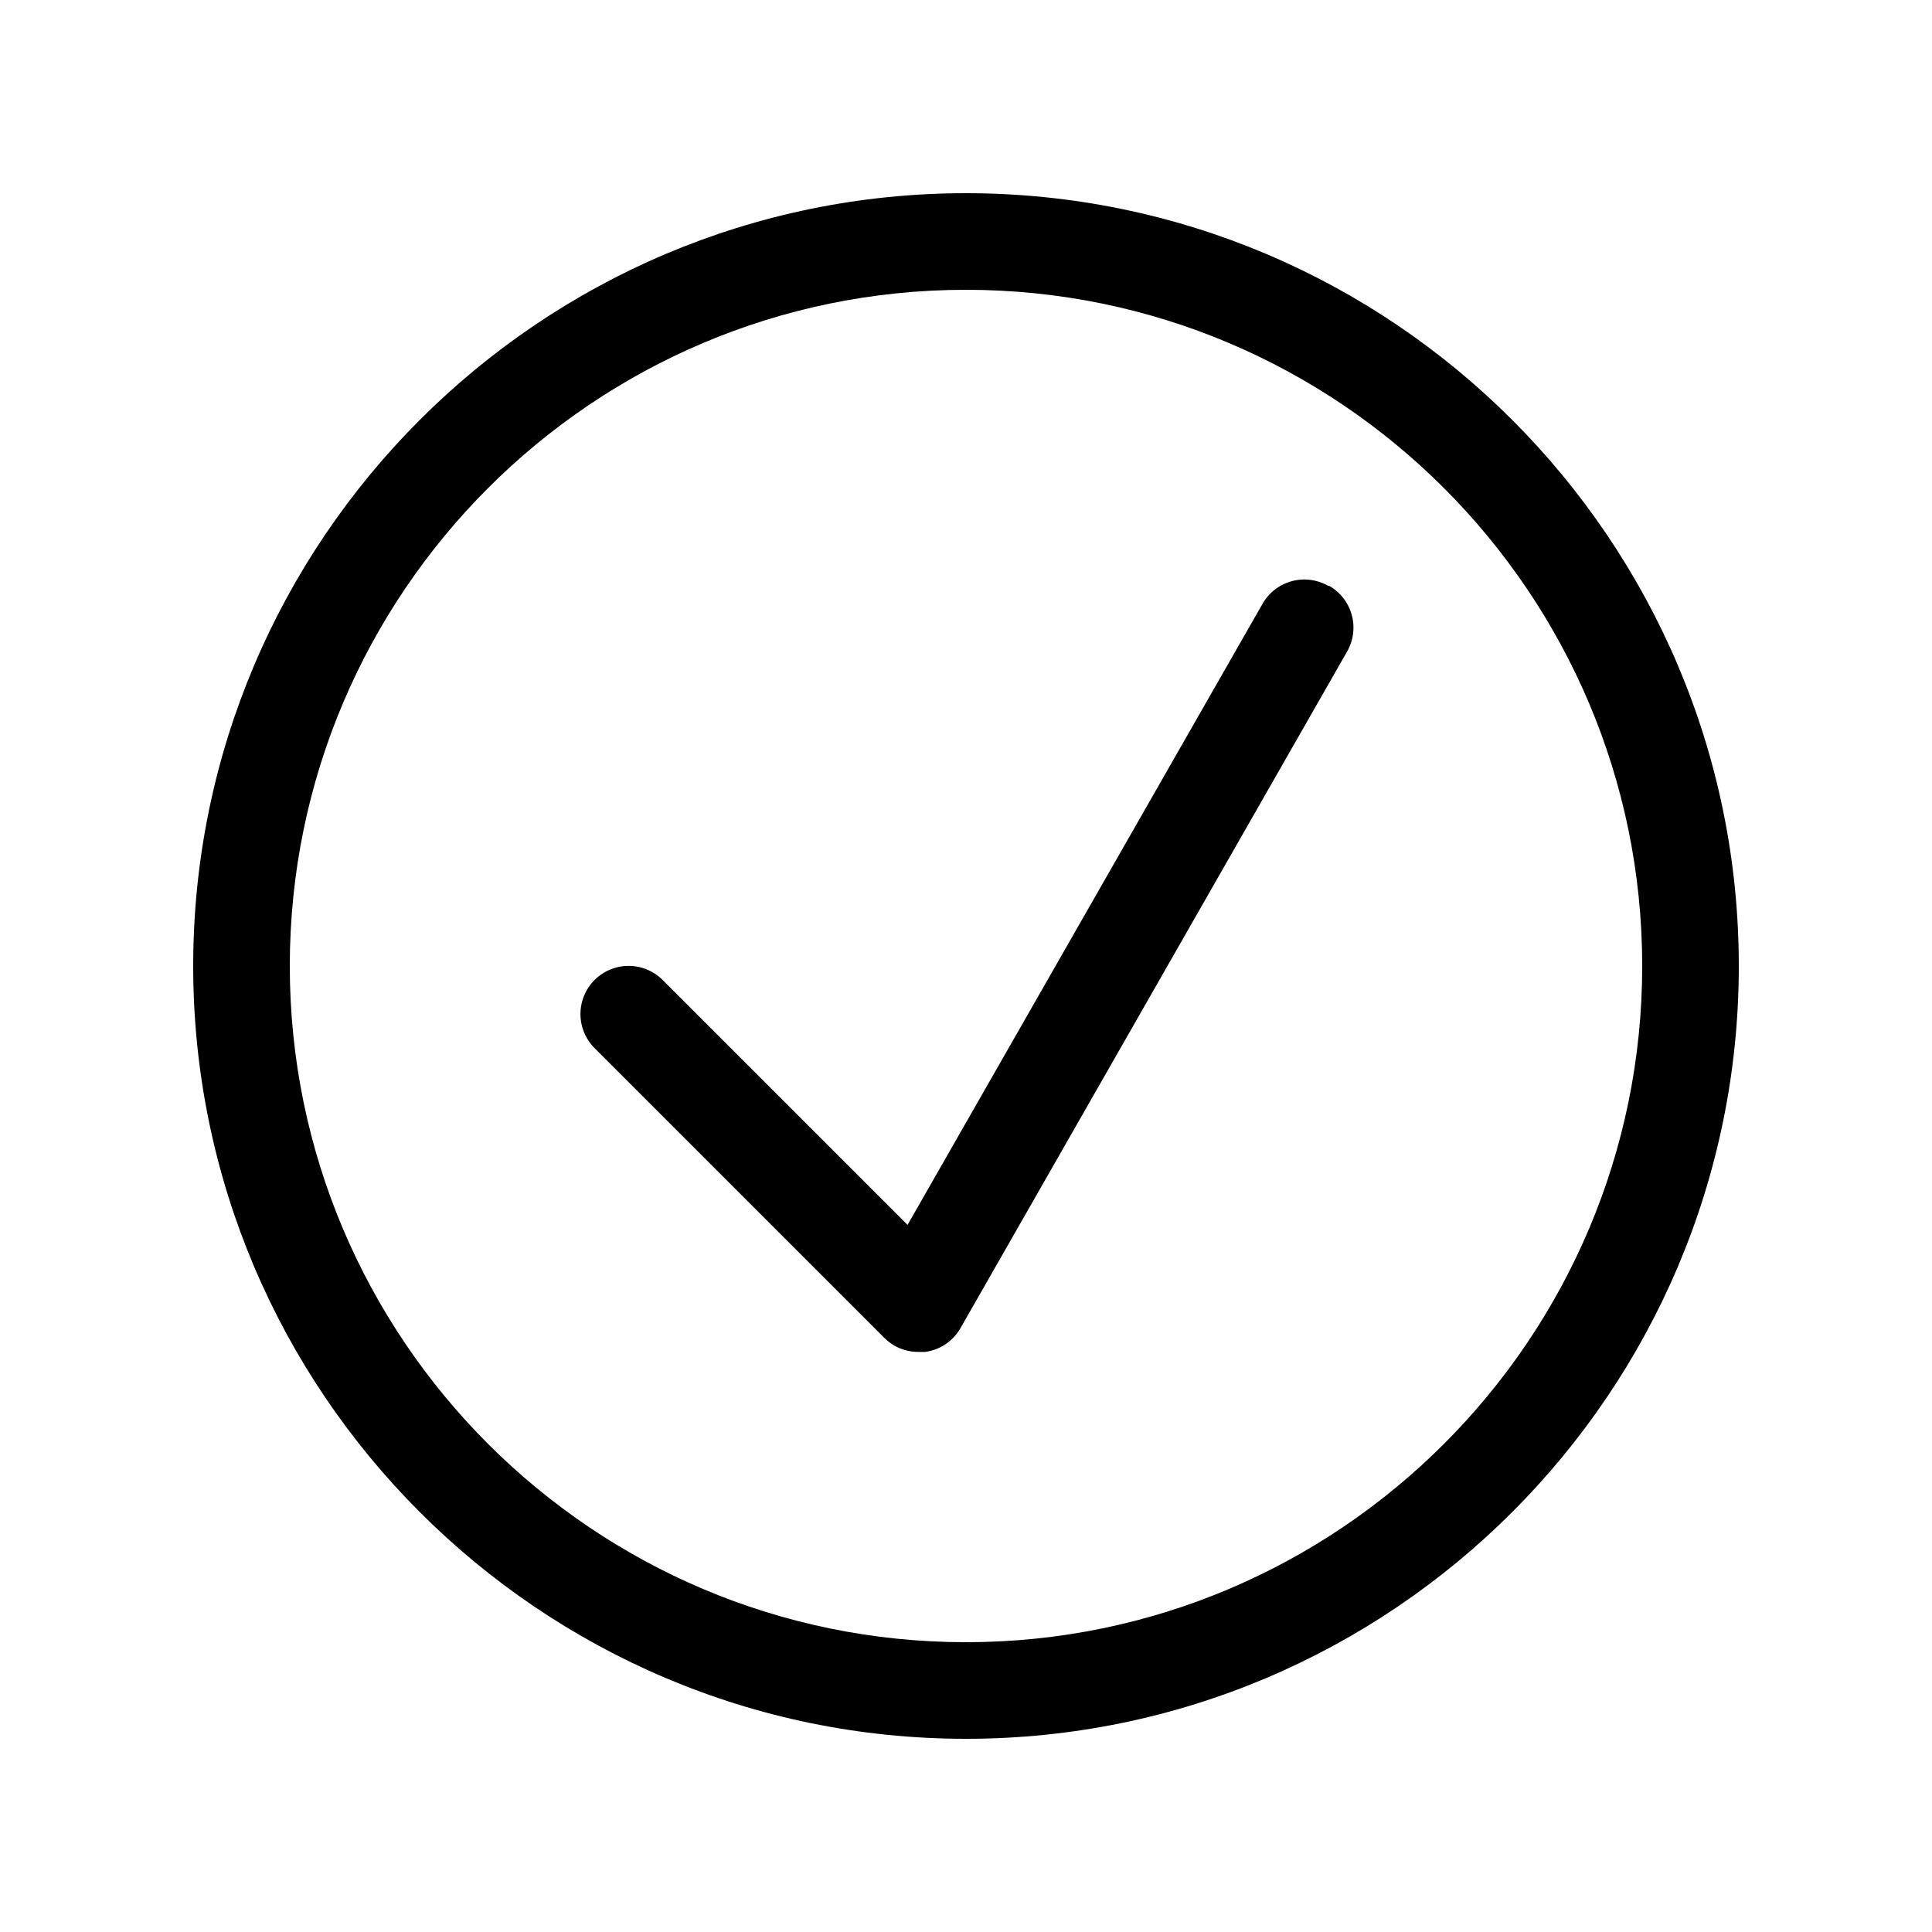
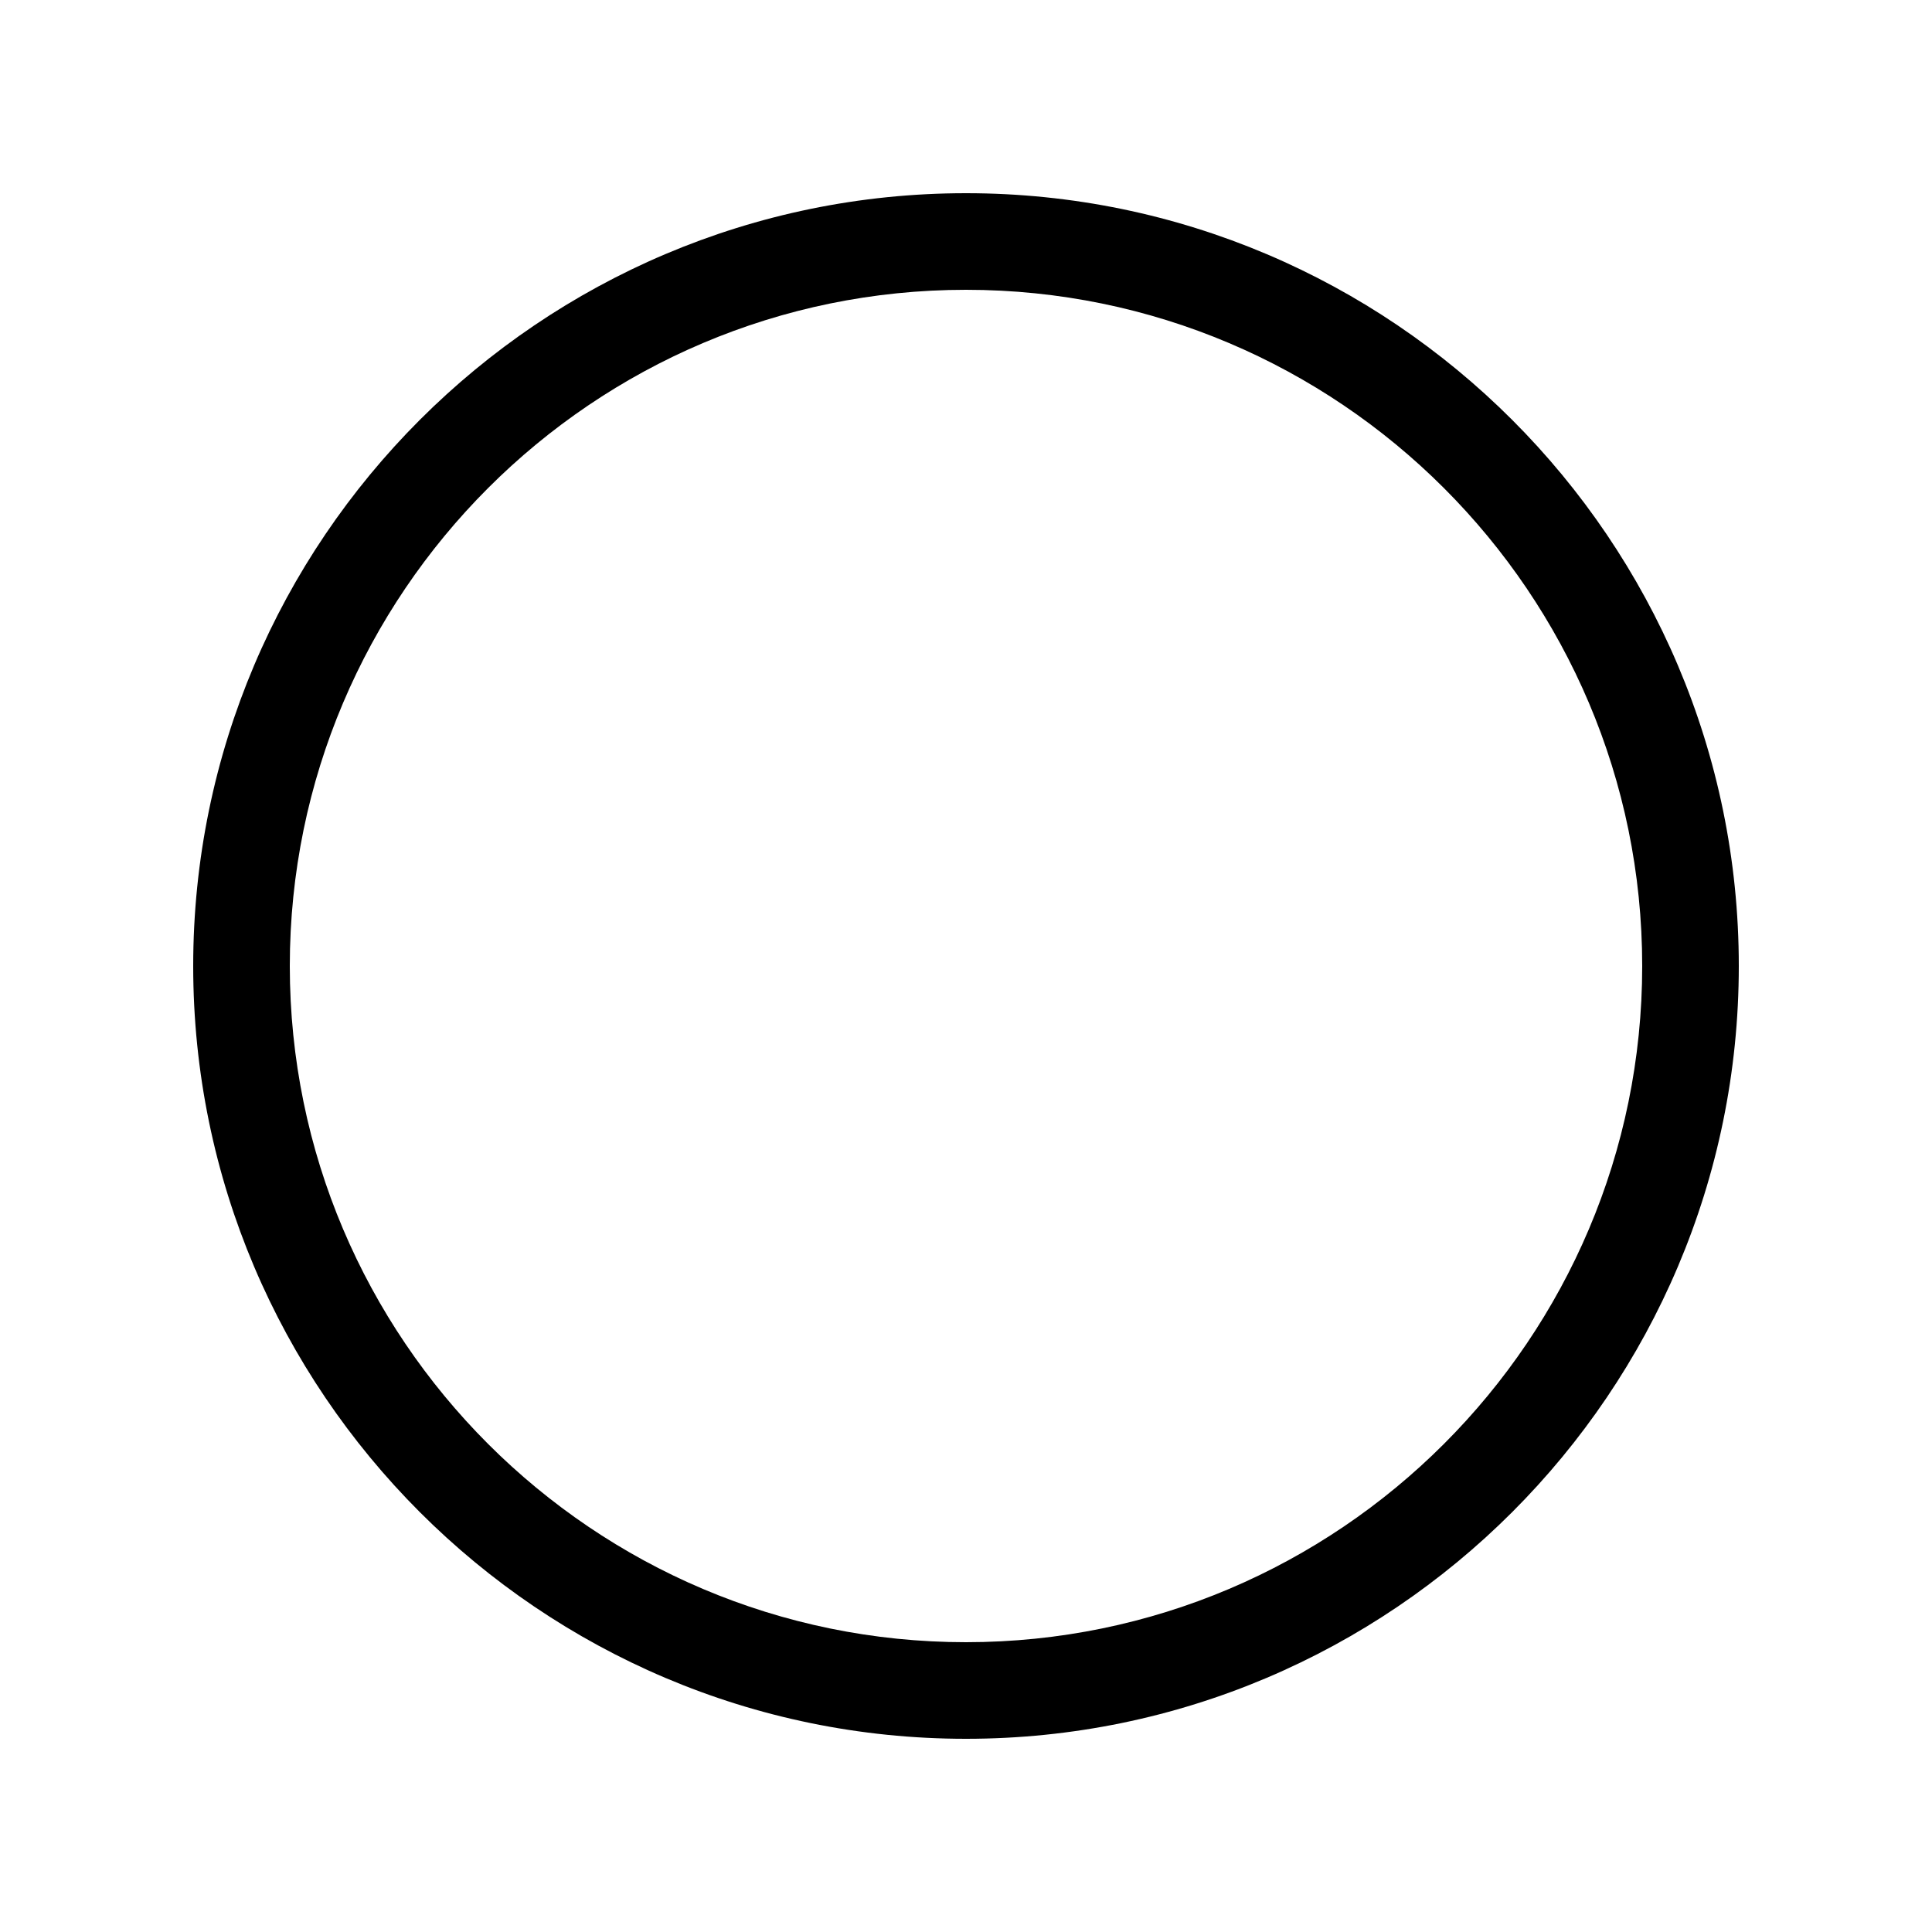
<svg xmlns="http://www.w3.org/2000/svg" viewBox="0 0 40 40">
  <path d="M20 4C11.18 4 4 11.18 4 20s7.18 16 16 16 16-7.18 16-16S28.82 4 20 4m0 30c-7.72 0-14-6.28-14-14S12.28 6 20 6s14 6.28 14 14-6.28 14-14 14" />
-   <path d="M27.5 12.13a.996.996 0 0 0-1.36.37l-7.35 12.86-5.07-5.07a.996.996 0 1 0-1.41 1.41l6 6c.19.19.44.29.71.29h.13c.31-.04.58-.22.74-.5l8-14a.996.996 0 0 0-.37-1.36Z" />
</svg>